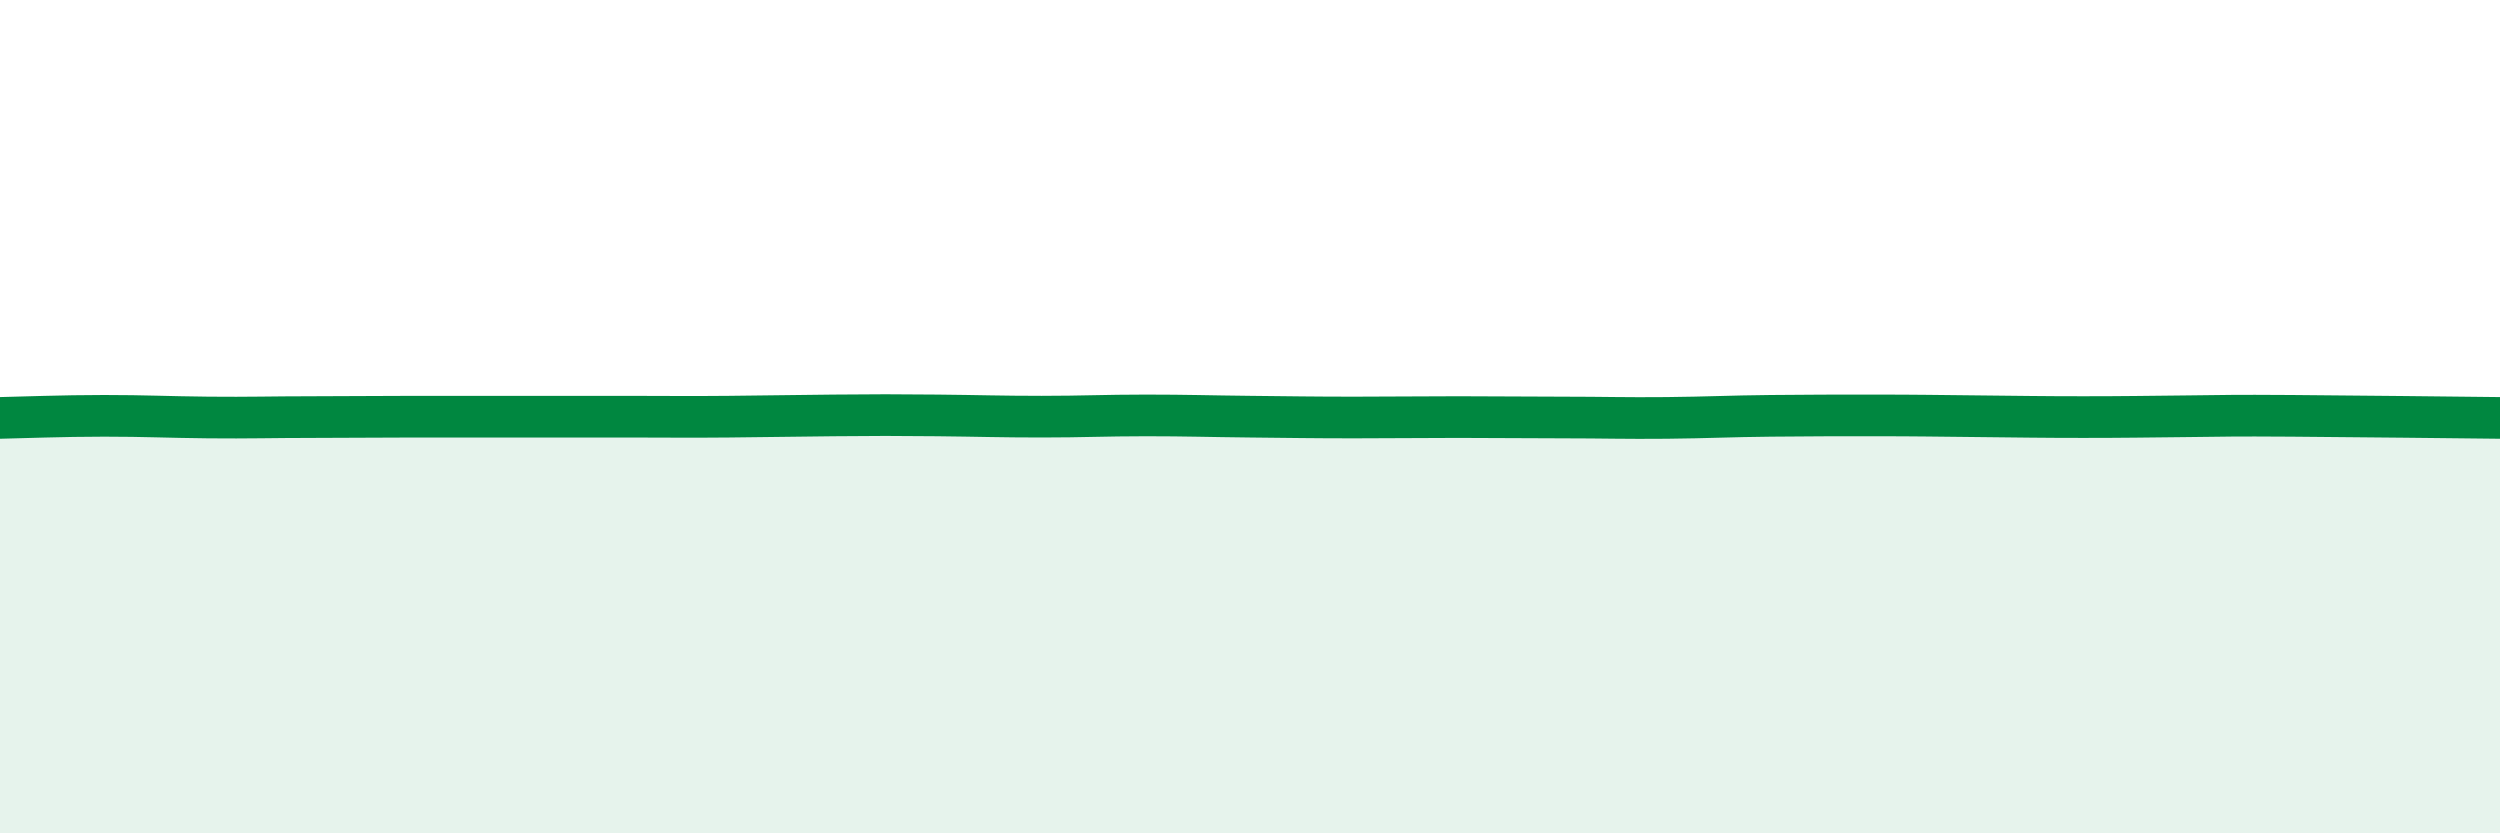
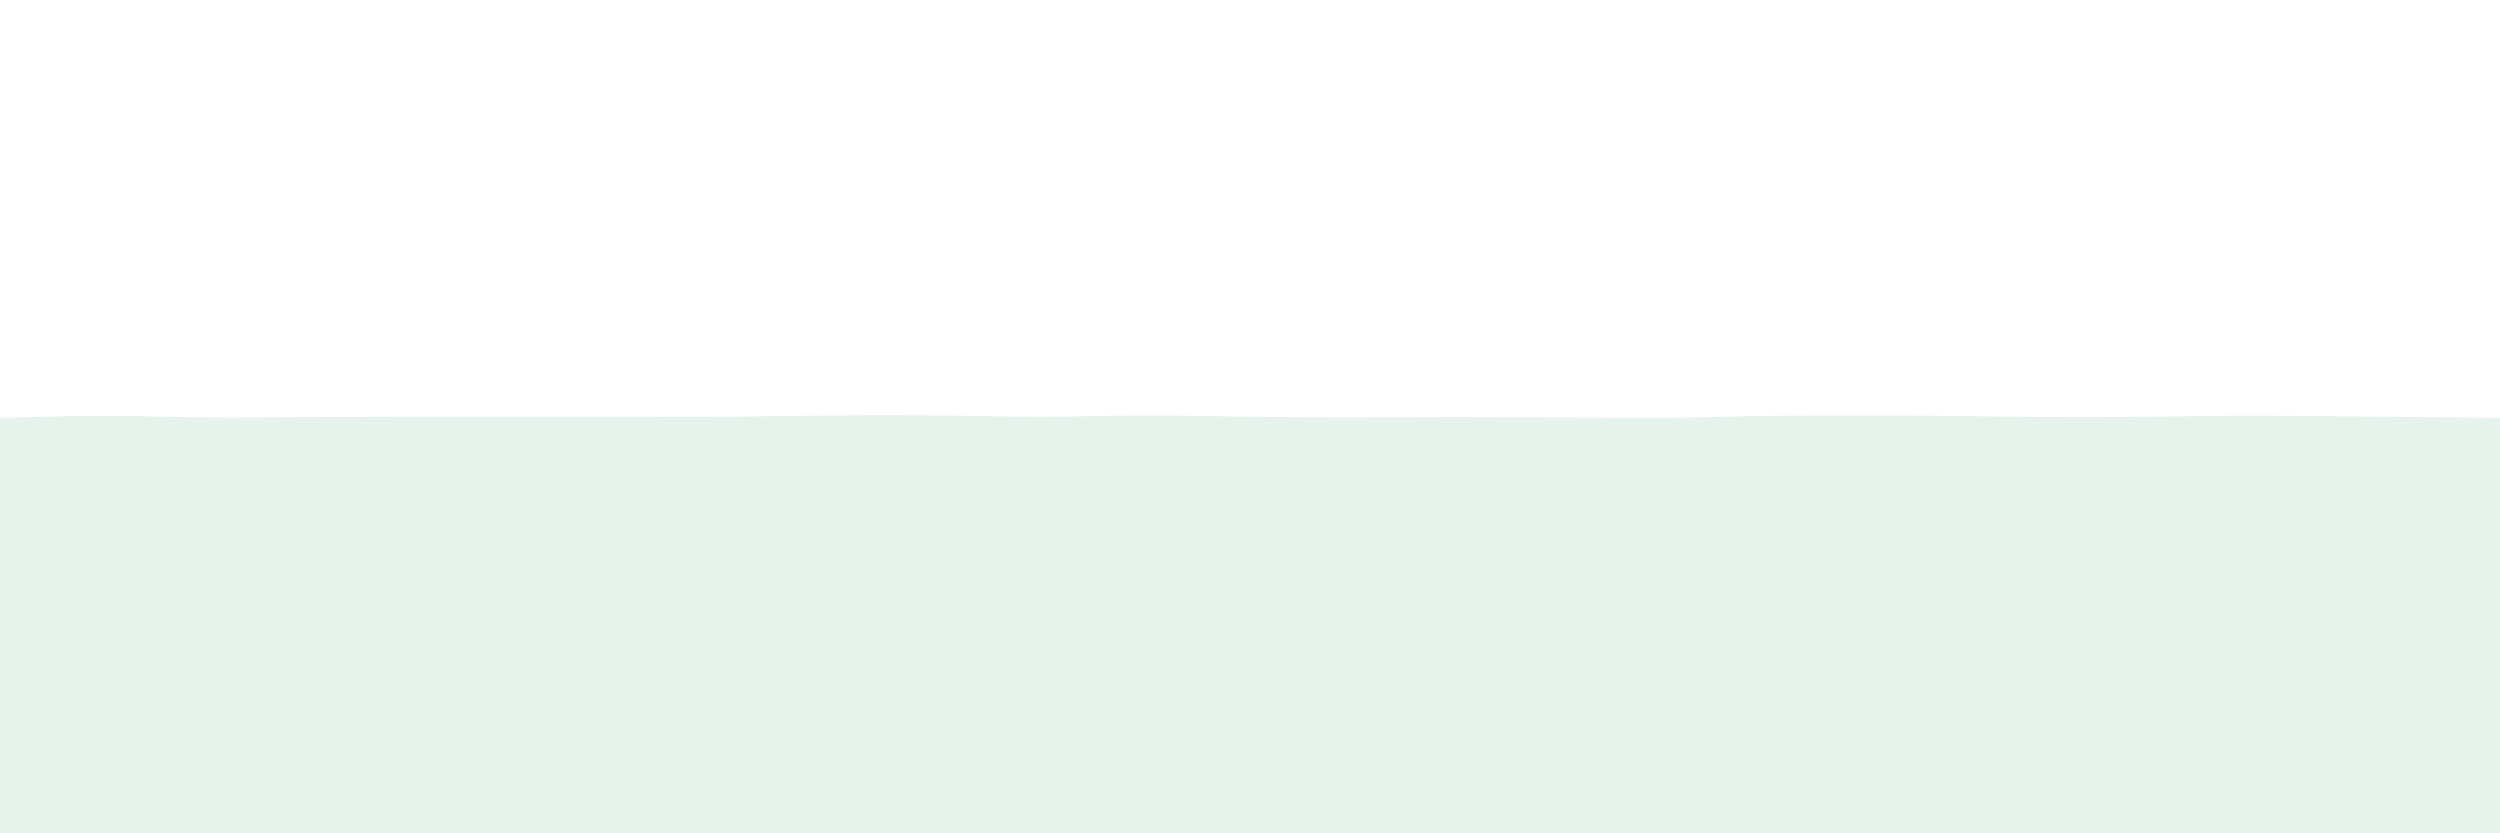
<svg xmlns="http://www.w3.org/2000/svg" width="60" height="20" viewBox="0 0 60 20">
  <path d="M 0,10.03 C 0.5,10.02 1.5,9.98 2.5,9.98 C 3.5,9.98 4,10.01 5,10.02 C 6,10.03 6.5,10.01 7.5,10.01 C 8.5,10.01 9,10 10,10 C 11,10 11.5,10 12.5,10 C 13.5,10 14,10 15,10 C 16,10 16.5,10.01 17.5,10 C 18.5,9.99 19,9.98 20,9.97 C 21,9.96 21.5,9.96 22.5,9.97 C 23.5,9.98 24,10 25,10 C 26,10 26.5,9.97 27.5,9.97 C 28.5,9.97 29,9.99 30,10 C 31,10.01 31.5,10.02 32.5,10.02 C 33.5,10.02 34,10.01 35,10.01 C 36,10.01 36.5,10.02 37.5,10.02 C 38.5,10.02 39,10.04 40,10.03 C 41,10.02 41.5,9.99 42.5,9.98 C 43.5,9.97 44,9.97 45,9.97 C 46,9.97 46.5,9.98 47.5,9.99 C 48.5,10 49,10.01 50,10.01 C 51,10.01 51.5,10 52.5,9.99 C 53.5,9.98 53.5,9.97 55,9.98 C 56.5,9.99 59,10.02 60,10.03L60 20L0 20Z" fill="#008740" opacity="0.1" stroke-linecap="round" stroke-linejoin="round" />
-   <path d="M 0,10.03 C 0.5,10.02 1.5,9.98 2.5,9.98 C 3.5,9.98 4,10.01 5,10.02 C 6,10.03 6.5,10.01 7.5,10.01 C 8.5,10.01 9,10 10,10 C 11,10 11.5,10 12.5,10 C 13.5,10 14,10 15,10 C 16,10 16.5,10.01 17.5,10 C 18.5,9.99 19,9.98 20,9.97 C 21,9.96 21.5,9.96 22.5,9.97 C 23.5,9.98 24,10 25,10 C 26,10 26.5,9.97 27.5,9.97 C 28.5,9.97 29,9.99 30,10 C 31,10.01 31.5,10.02 32.5,10.02 C 33.5,10.02 34,10.01 35,10.01 C 36,10.01 36.5,10.02 37.5,10.02 C 38.5,10.02 39,10.04 40,10.03 C 41,10.02 41.5,9.99 42.5,9.98 C 43.5,9.97 44,9.97 45,9.97 C 46,9.97 46.5,9.98 47.5,9.99 C 48.5,10 49,10.01 50,10.01 C 51,10.01 51.5,10 52.5,9.99 C 53.5,9.98 53.5,9.97 55,9.98 C 56.5,9.99 59,10.02 60,10.03" stroke="#008740" stroke-width="1" fill="none" stroke-linecap="round" stroke-linejoin="round" />
</svg>